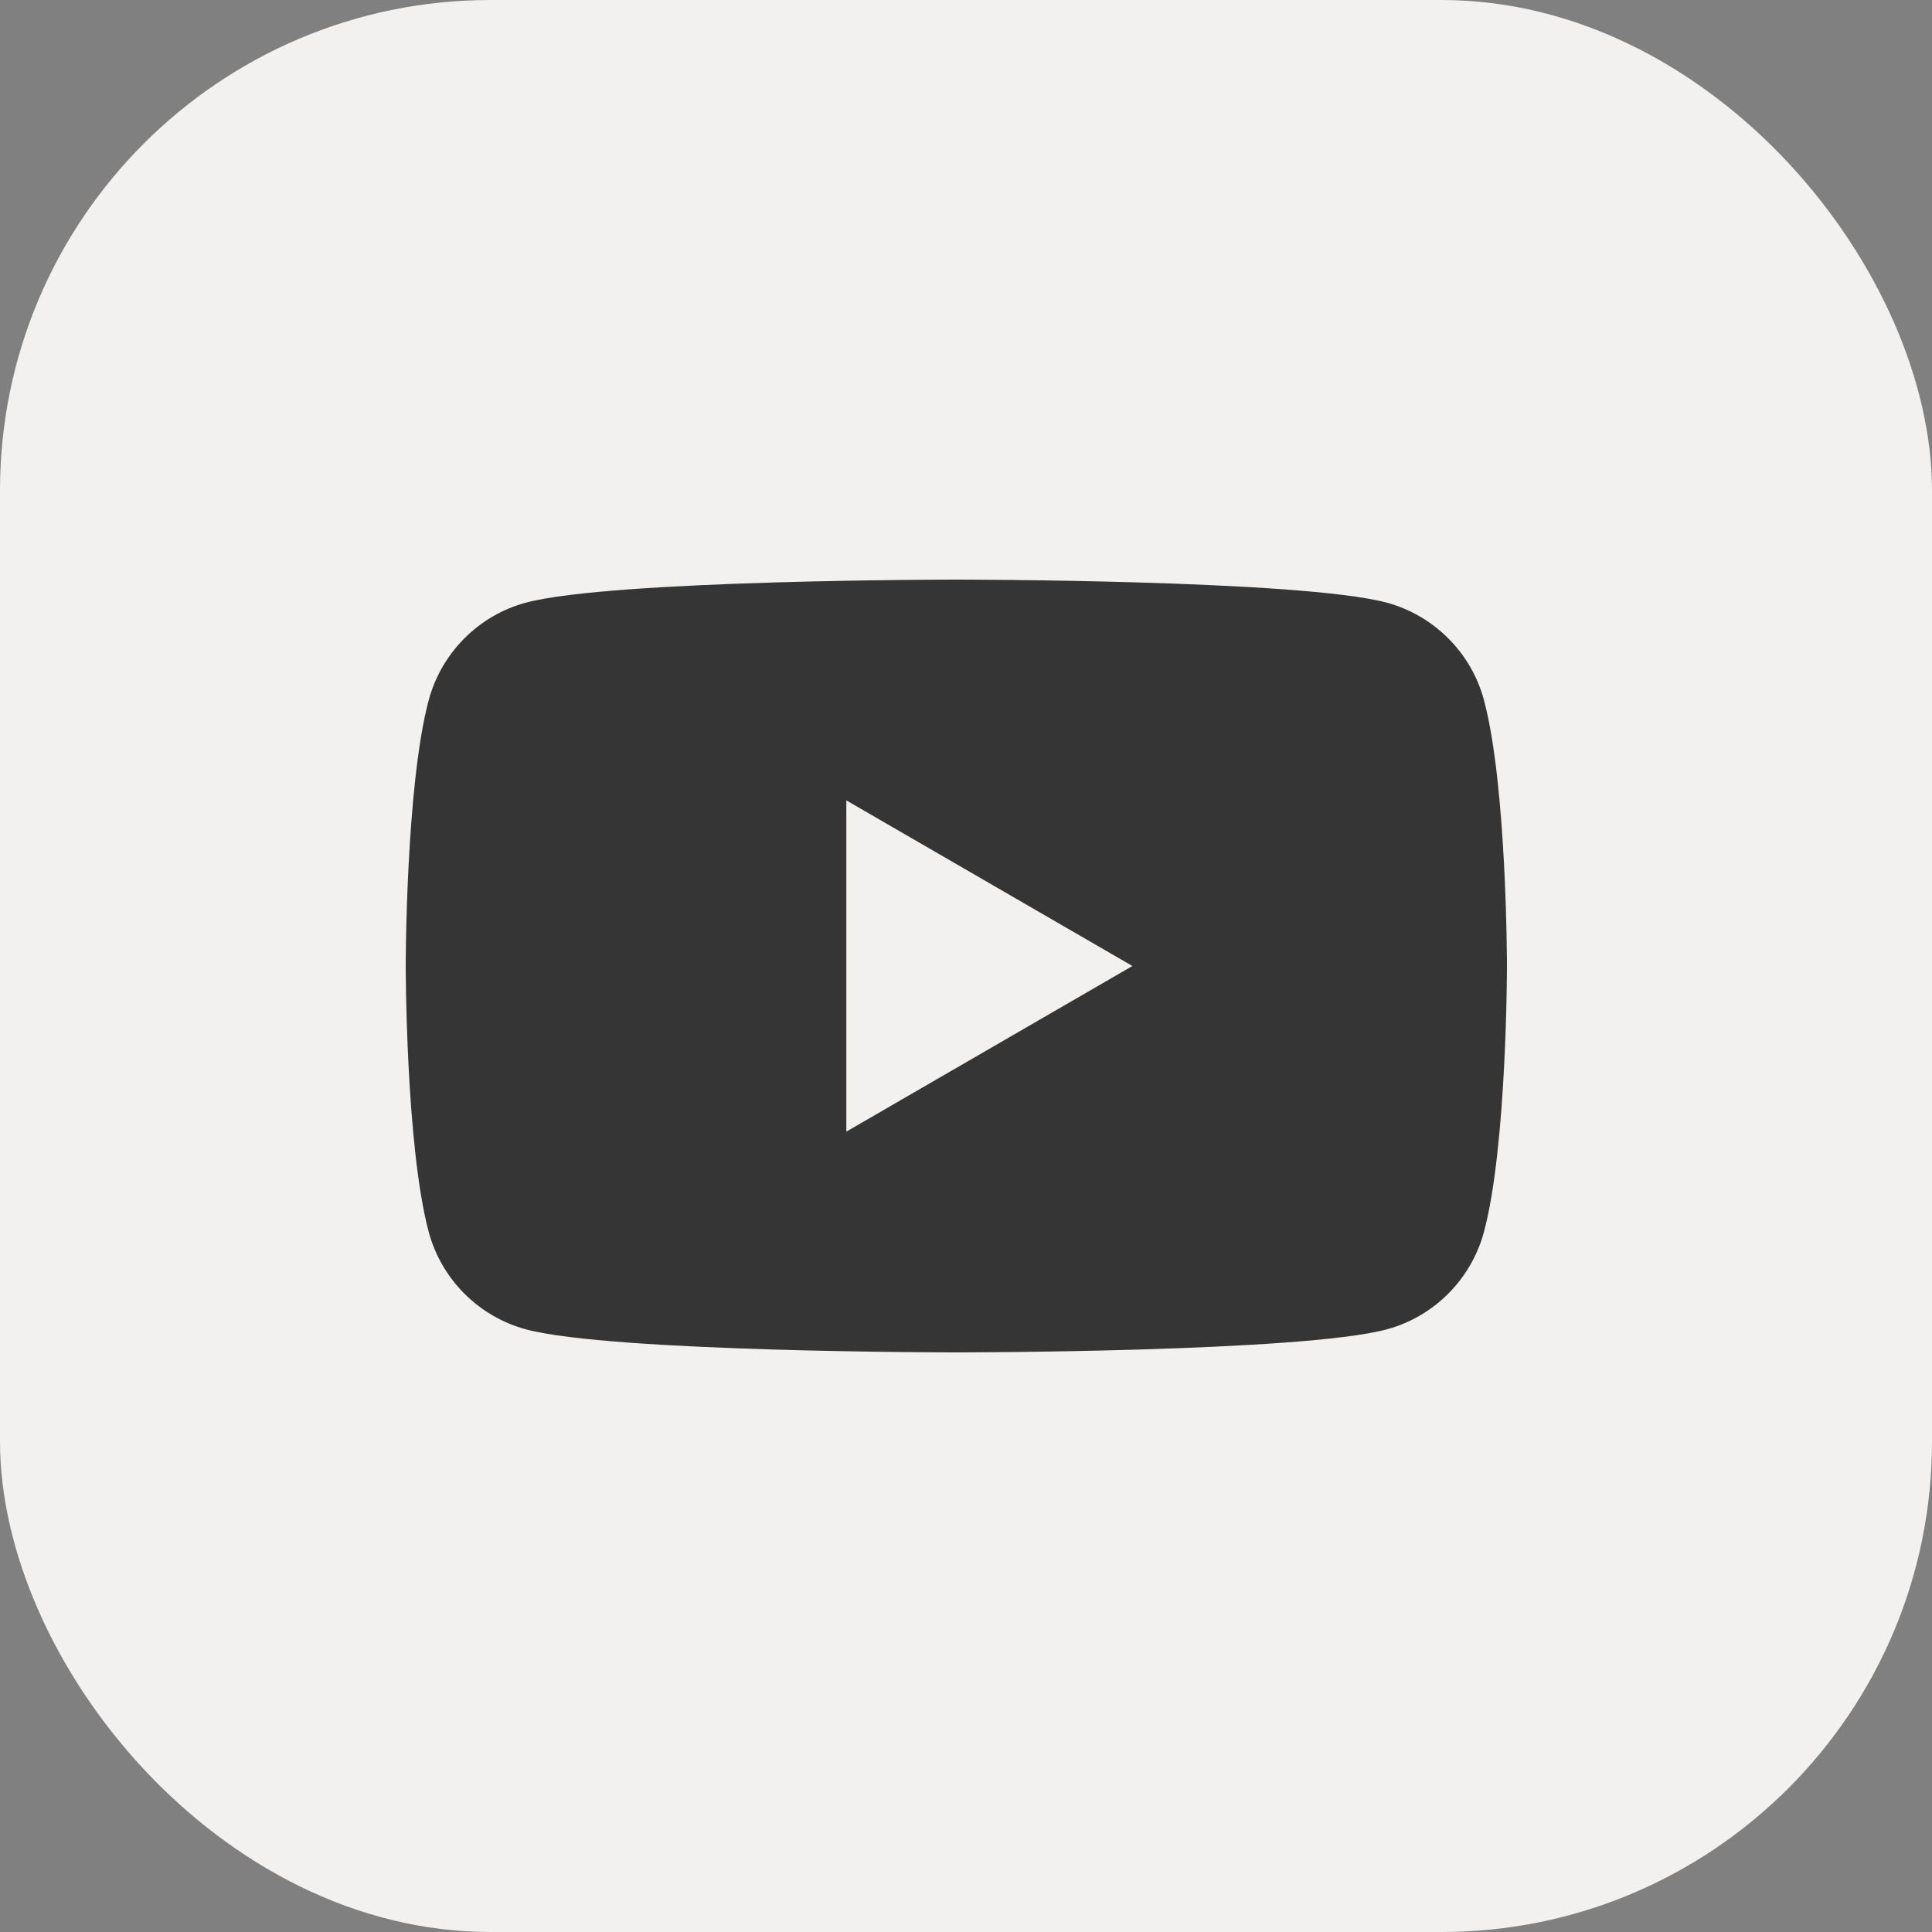
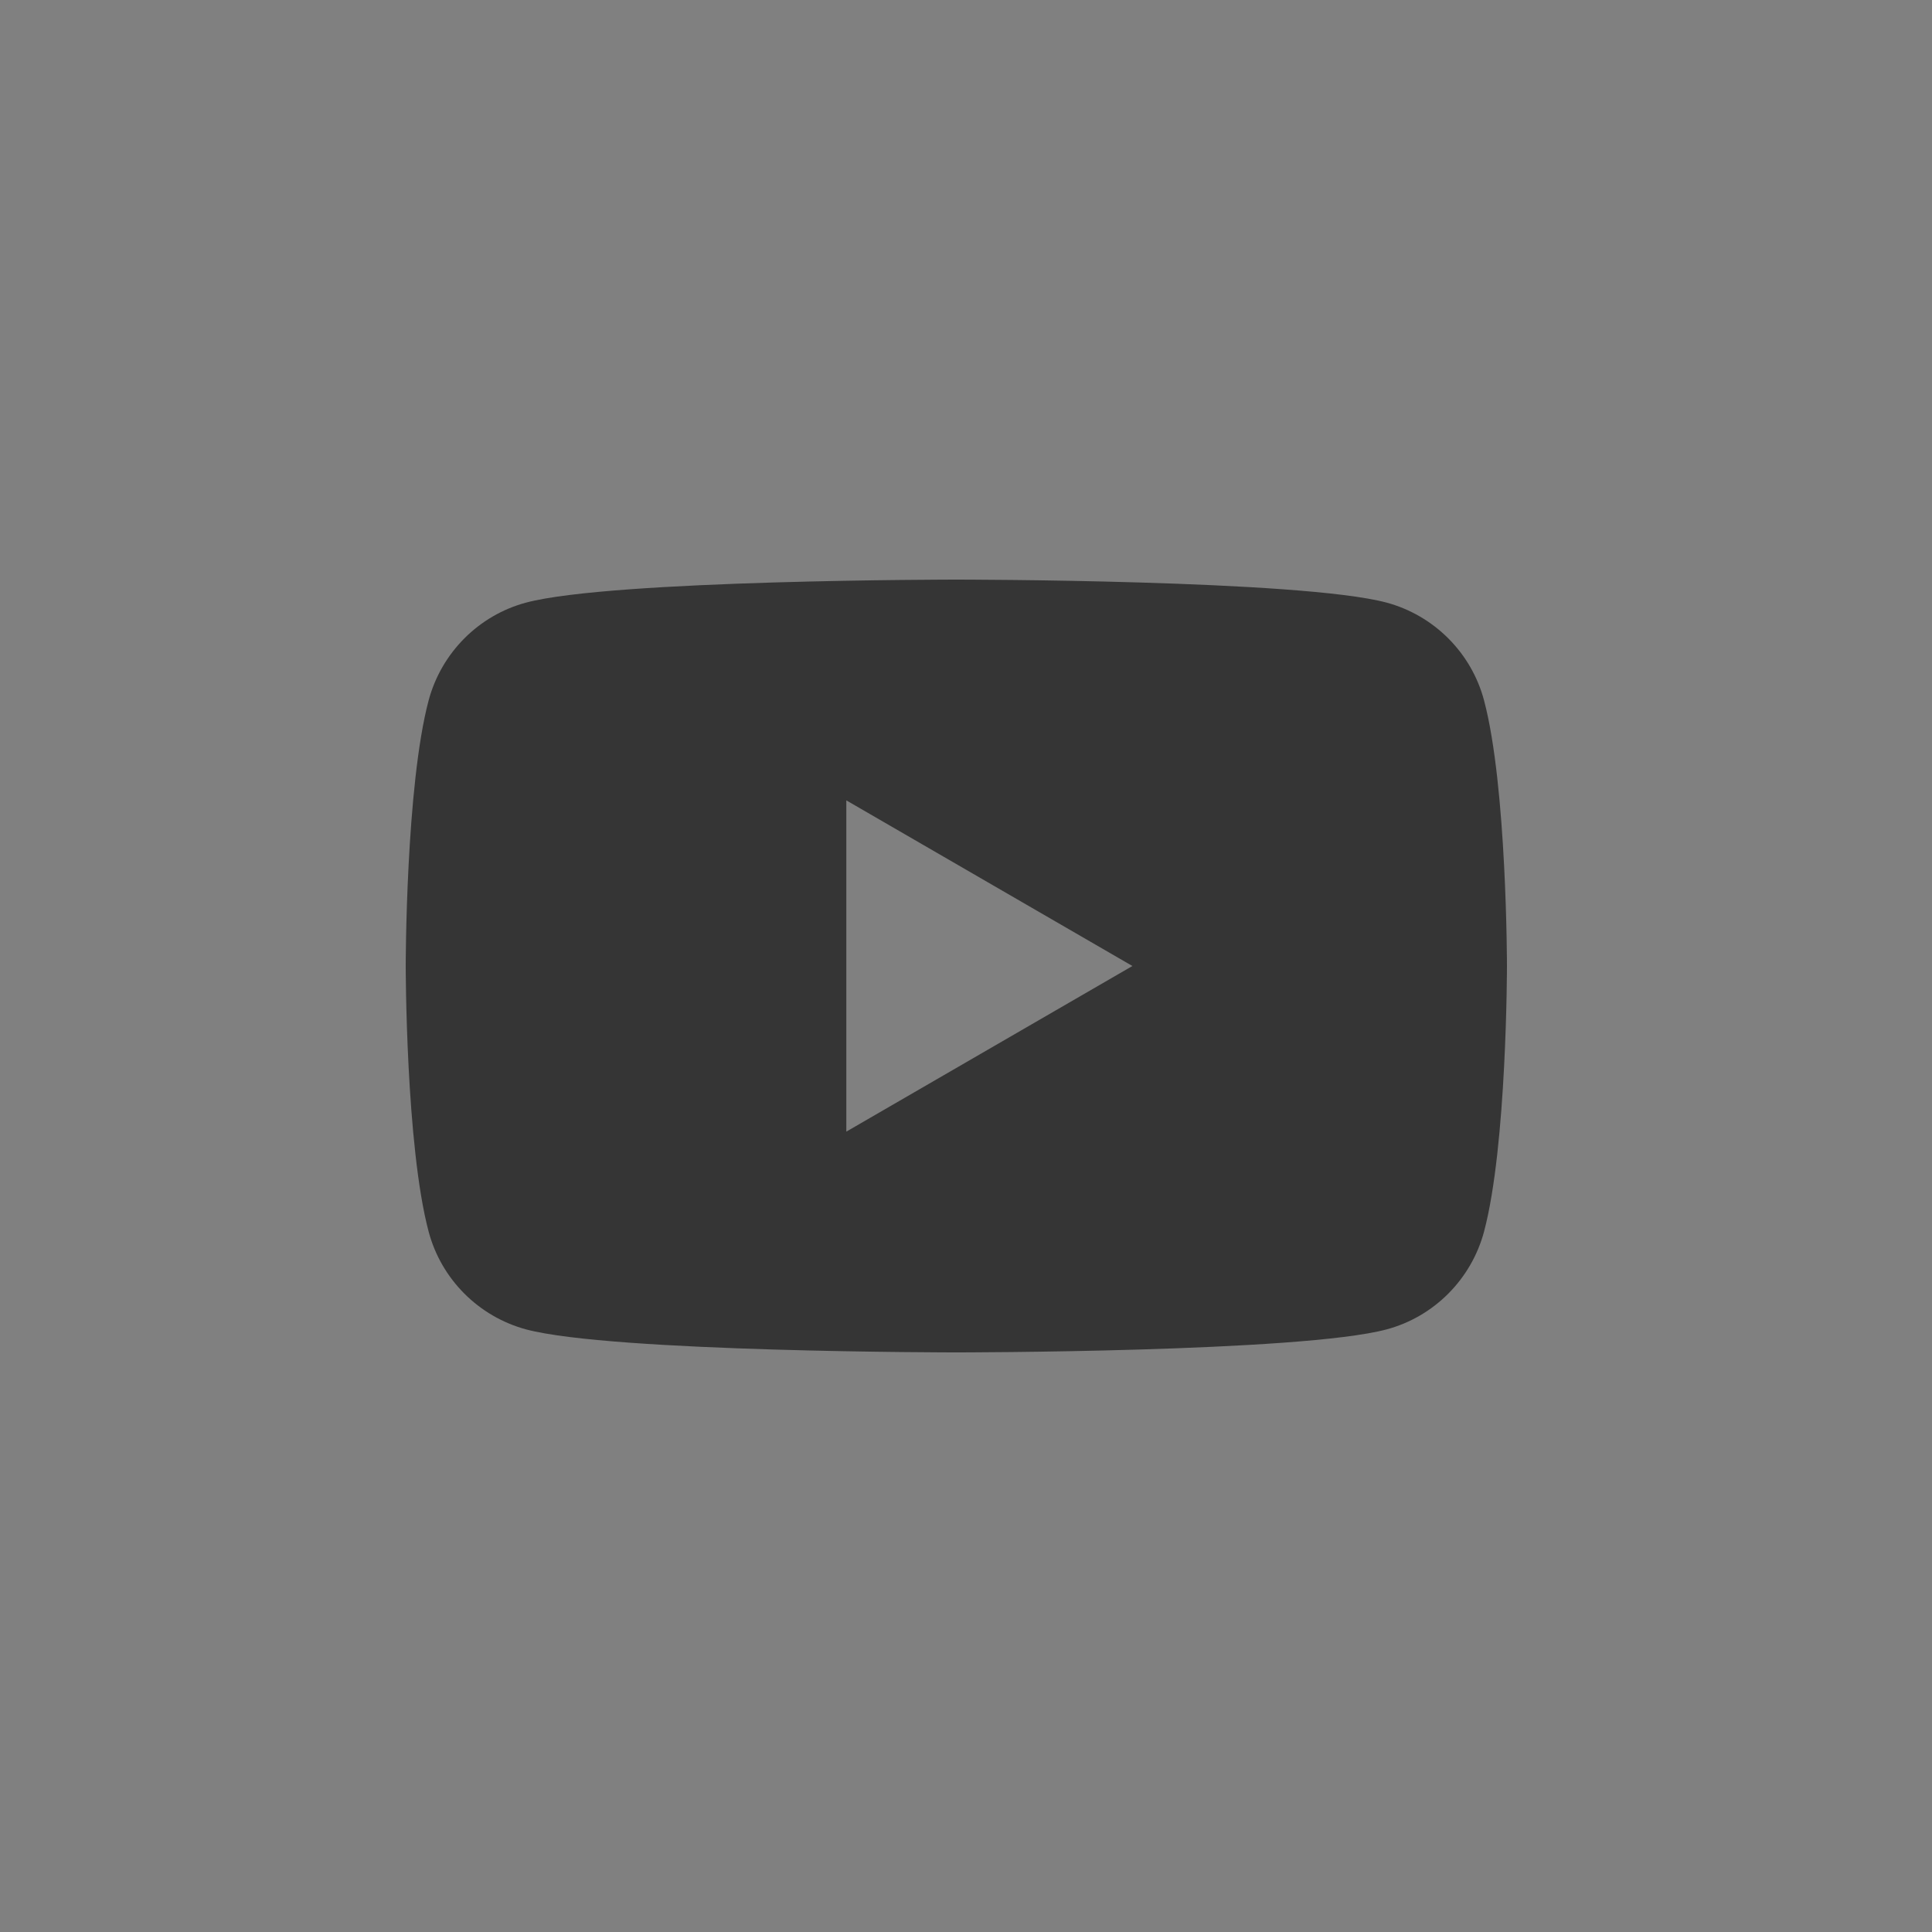
<svg xmlns="http://www.w3.org/2000/svg" width="512" height="512" viewBox="0 0 512 512" fill="none">
  <rect x="0" y="0" width="512" height="512" fill="#808080" stroke="none" />
-   <rect width="512" height="512" rx="130" fill="#F2F1F0" />
  <path fill-rule="evenodd" clip-rule="evenodd" d="M367.465 159.698C380.046 163.096 389.935 173.01 393.278 185.577C399.36 208.385 399.36 256.001 399.36 256.001C399.36 256.001 399.36 303.617 393.278 326.424C389.889 339.038 380 348.952 367.465 352.303C344.715 358.401 253.44 358.401 253.44 358.401C253.44 358.401 162.211 358.401 139.415 352.303C126.834 348.905 116.945 338.991 113.602 326.424C107.52 303.617 107.52 256.001 107.52 256.001C107.52 256.001 107.52 208.385 113.602 185.577C116.991 172.963 126.88 163.049 139.415 159.698C162.211 153.601 253.44 153.601 253.44 153.601C253.44 153.601 344.715 153.601 367.465 159.698ZM300.099 256.001L224.284 299.893V212.108L300.099 256.001Z" fill="#353535" />
</svg>